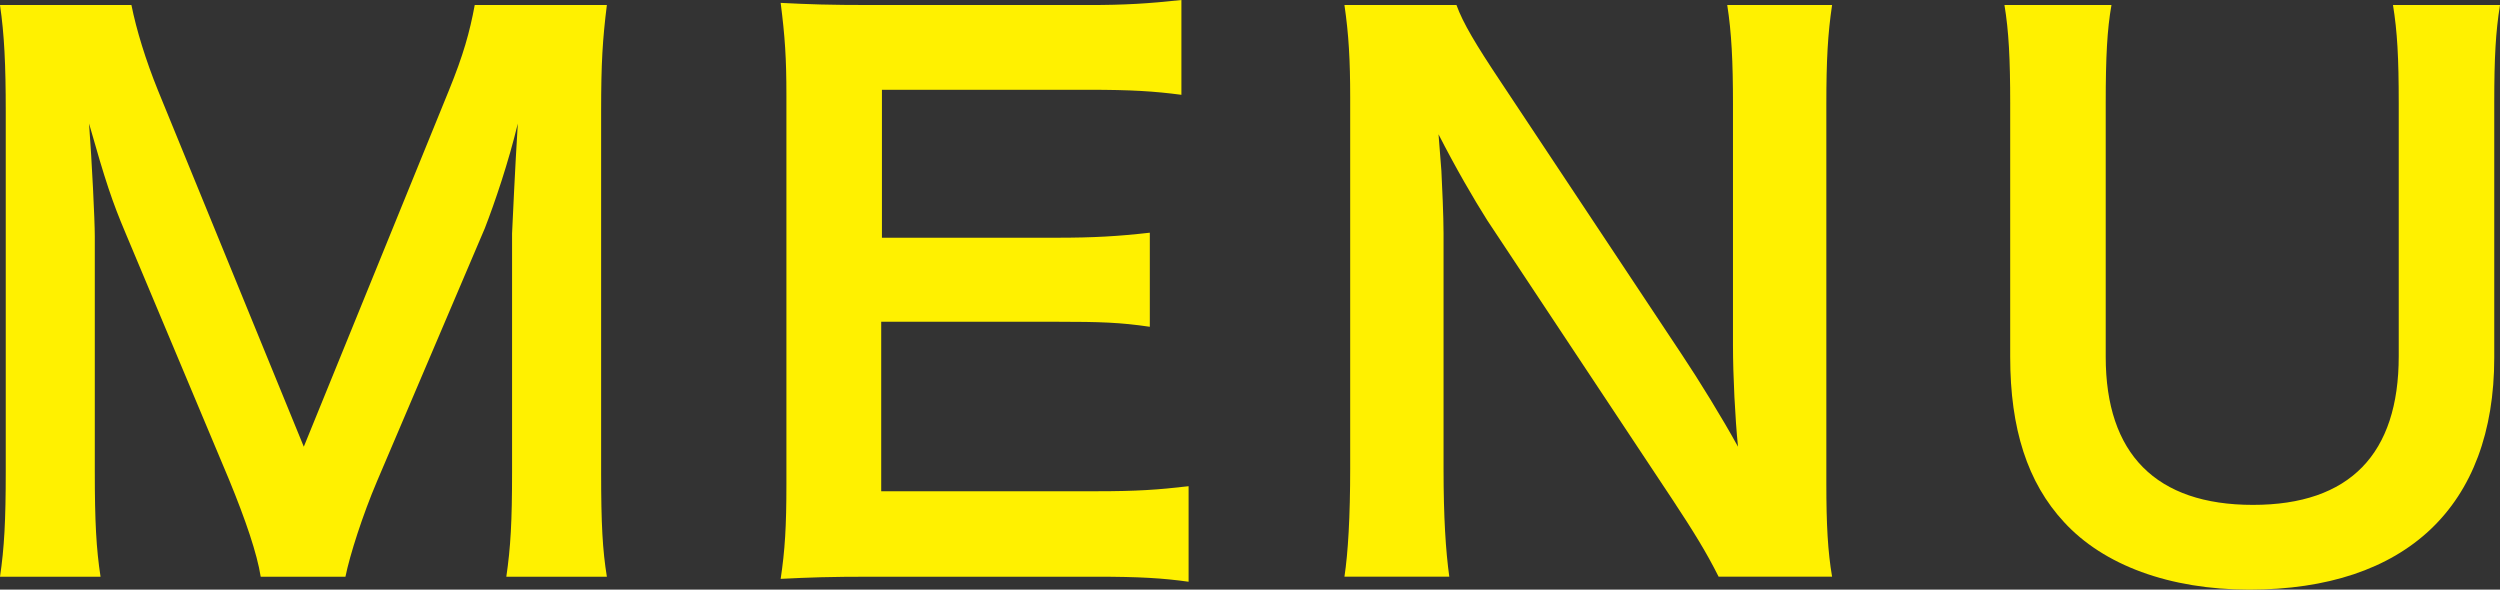
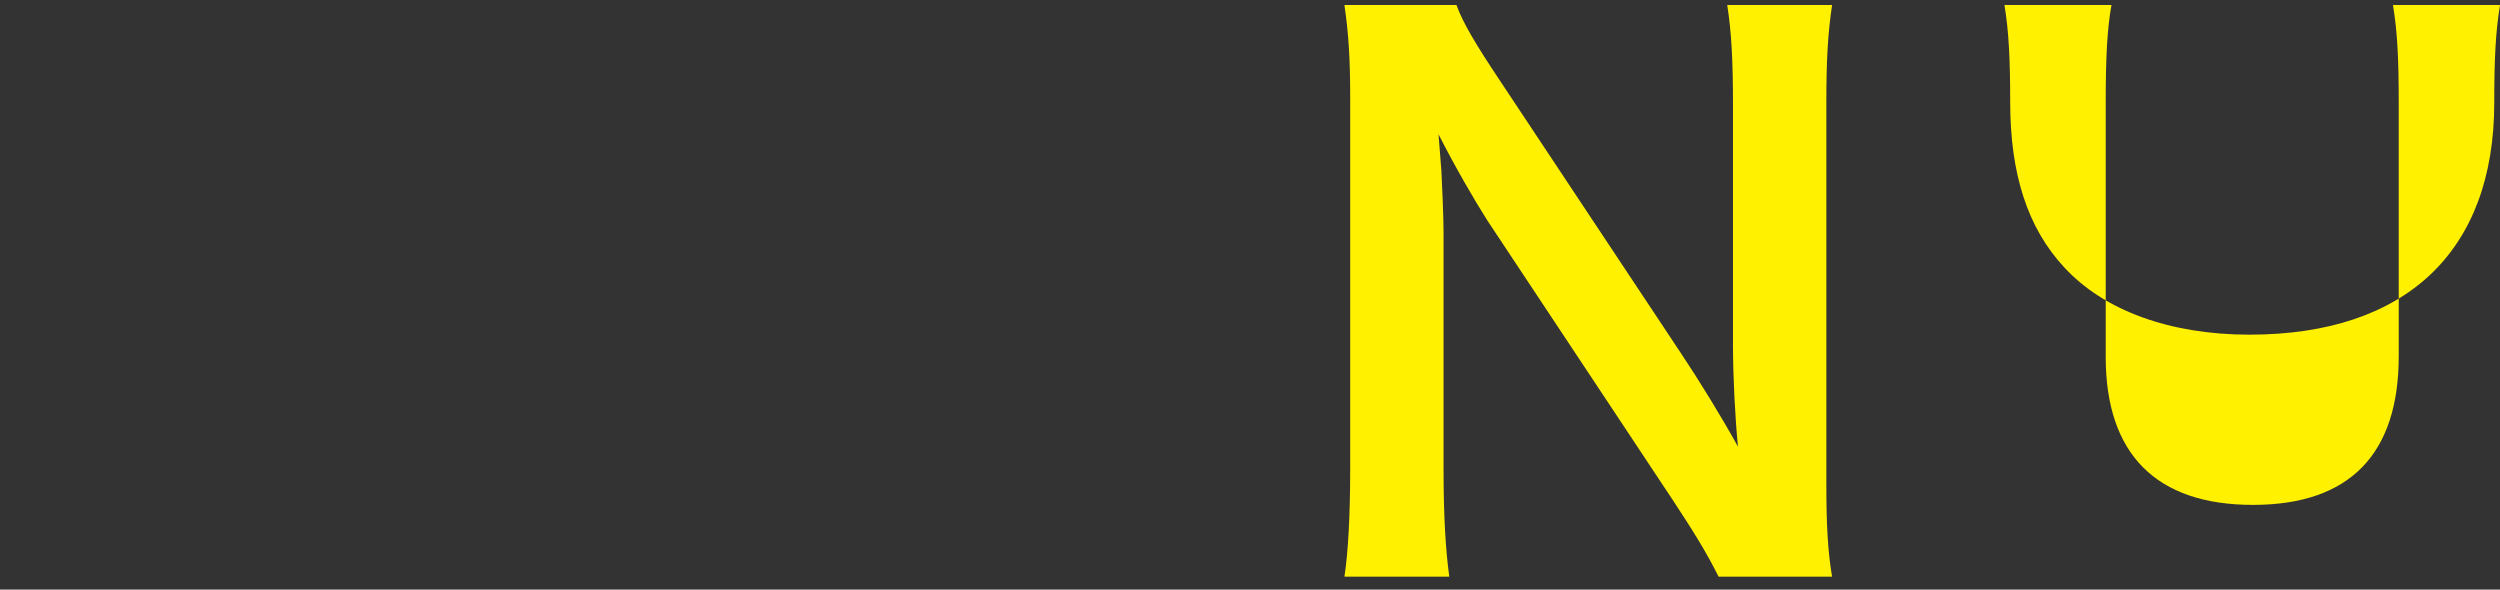
<svg xmlns="http://www.w3.org/2000/svg" id="uuid-b925777a-b086-4e65-a3a0-86f3b386f244" width="104.43" height="24.63" viewBox="0 0 104.43 24.63">
  <rect x="0" y="0" width="104.43" height="24.63" fill="#333333" stroke="none" />
  <g id="uuid-288d36d8-eacd-4821-97dd-447fcfe72f5c">
-     <path d="m10.89,24.09c-.15-.96-.63-2.37-1.32-4.05l-4.32-10.29c-.57-1.35-.84-2.16-1.53-4.59.12,1.59.24,4.05.24,4.71v9.84c0,2.07.06,3.21.24,4.38H0c.18-1.2.24-2.37.24-4.38V4.65C.24,2.7.18,1.44,0,.21h5.49c.21,1.05.6,2.31,1.11,3.57l6.09,14.88,6.06-14.88c.6-1.47.87-2.43,1.08-3.57h5.52c-.18,1.44-.24,2.43-.24,4.44v15.06c0,2.19.06,3.27.24,4.38h-4.2c.18-1.23.24-2.31.24-4.38v-9.96c.12-2.61.21-4.14.24-4.59-.39,1.62-.96,3.3-1.38,4.38l-4.5,10.56c-.6,1.41-1.14,3.09-1.32,3.99h-3.54Z" fill="#fff100" stroke-width="0" />
-     <path d="m49.65,24.3c-1.08-.15-2.04-.21-3.87-.21h-9.36c-1.8,0-2.61.03-3.81.09.18-1.2.24-2.19.24-3.96V3.99c0-1.56-.06-2.46-.24-3.87,1.2.06,1.98.09,3.81.09h9.06c1.5,0,2.49-.06,3.87-.21v3.96c-1.14-.15-2.1-.21-3.87-.21h-8.64v6.18h7.29c1.56,0,2.58-.06,3.9-.21v3.93c-1.23-.18-2.04-.21-3.9-.21h-7.32v7.08h9c1.68,0,2.55-.06,3.84-.21v3.99Z" fill="#fff100" stroke-width="0" />
    <path d="m71.79,24.09c-.51-1.02-1.05-1.89-1.92-3.21l-7.74-11.67c-.57-.9-1.32-2.19-2.04-3.6q.03.42.12,1.53c.03.57.09,1.92.09,2.61v9.84c0,2.01.09,3.42.24,4.5h-4.38c.15-.99.24-2.49.24-4.53V4.08c0-1.56-.06-2.64-.24-3.87h4.68c.27.75.81,1.65,1.83,3.18l7.59,11.43c.72,1.08,1.68,2.64,2.34,3.84-.12-1.17-.21-2.97-.21-4.23V4.35c0-1.77-.06-3-.24-4.14h4.38c-.18,1.2-.24,2.31-.24,4.14v15.87c0,1.68.06,2.82.24,3.87h-4.74Z" fill="#fff100" stroke-width="0" />
-     <path d="m104.43.21c-.18,1.11-.24,2.19-.24,4.08v10.65c0,6.21-3.69,9.69-10.23,9.69-3.33,0-6.09-1.02-7.74-2.82-1.53-1.65-2.25-3.9-2.25-6.9V4.32c0-1.86-.06-3.03-.24-4.11h4.47c-.18,1.02-.24,2.16-.24,4.11v10.59c0,4.05,2.1,6.18,6.15,6.18s6.09-2.13,6.09-6.21V4.32c0-1.92-.06-3-.24-4.11h4.47Z" fill="#fff100" stroke-width="0" />
+     <path d="m104.43.21c-.18,1.11-.24,2.19-.24,4.08c0,6.21-3.69,9.69-10.23,9.69-3.33,0-6.09-1.02-7.74-2.82-1.53-1.65-2.25-3.9-2.25-6.9V4.32c0-1.86-.06-3.03-.24-4.11h4.47c-.18,1.02-.24,2.16-.24,4.11v10.59c0,4.05,2.1,6.18,6.15,6.18s6.09-2.13,6.09-6.21V4.32c0-1.92-.06-3-.24-4.11h4.47Z" fill="#fff100" stroke-width="0" />
  </g>
</svg>